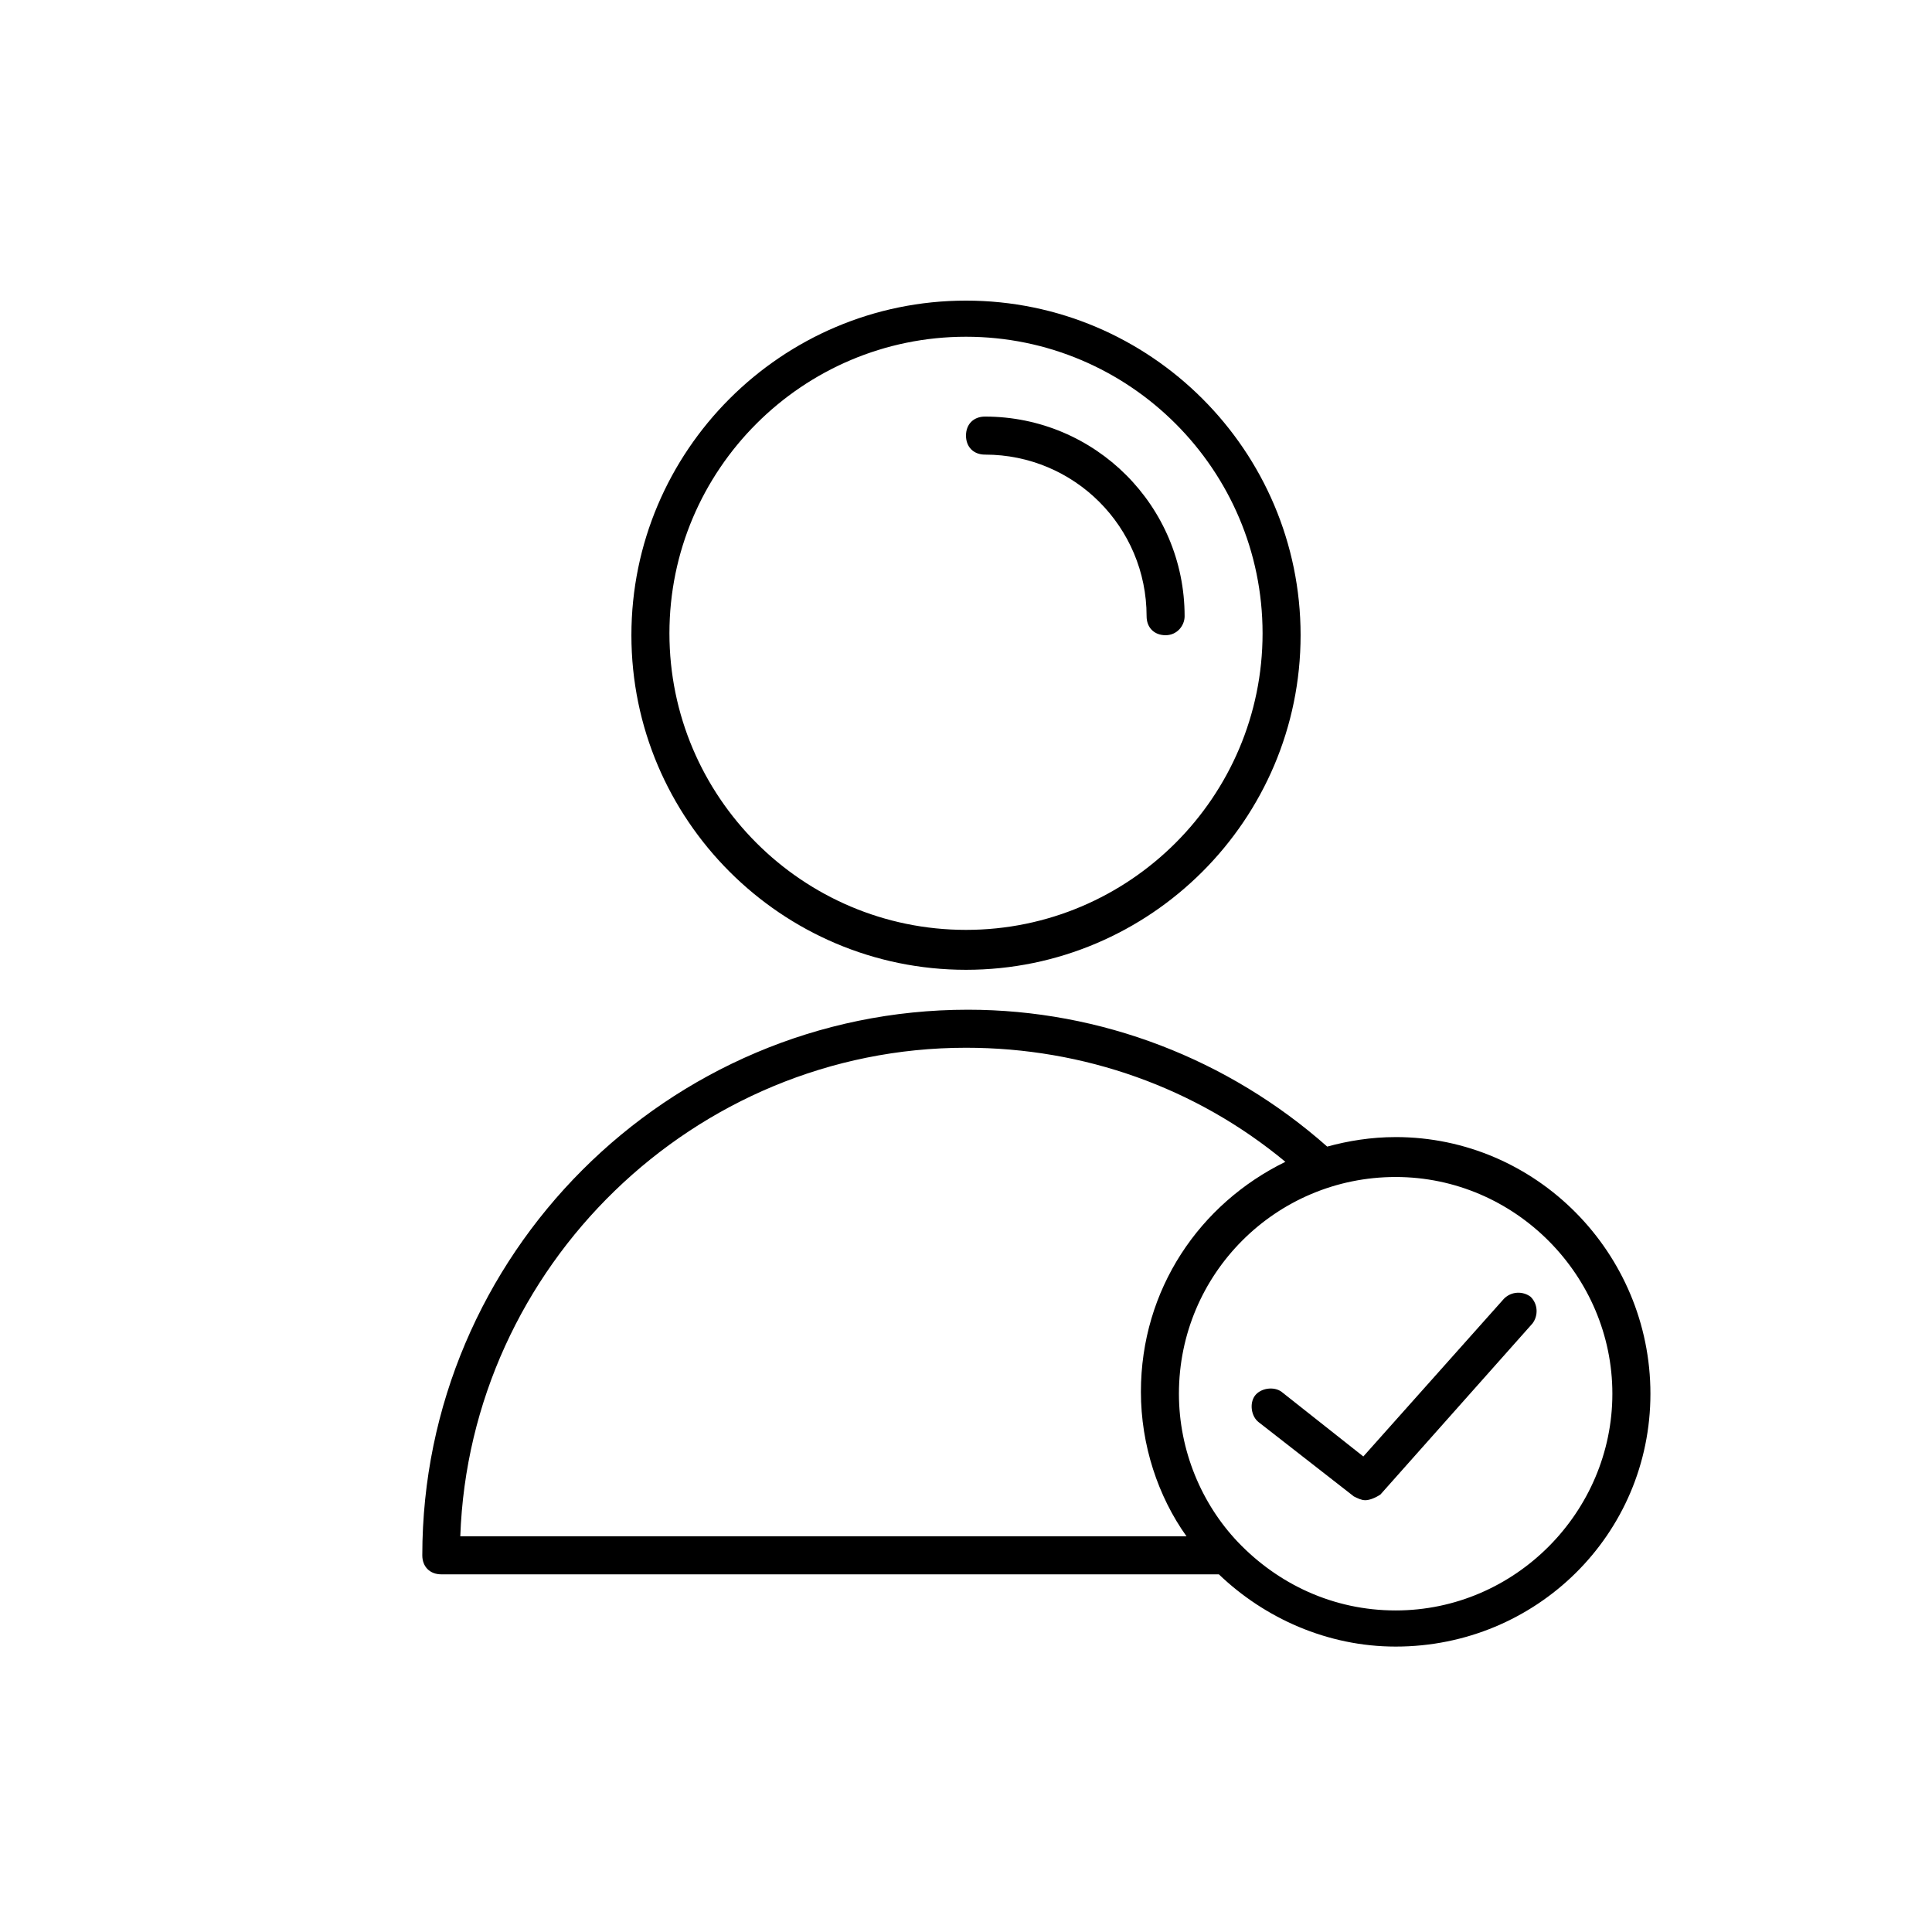
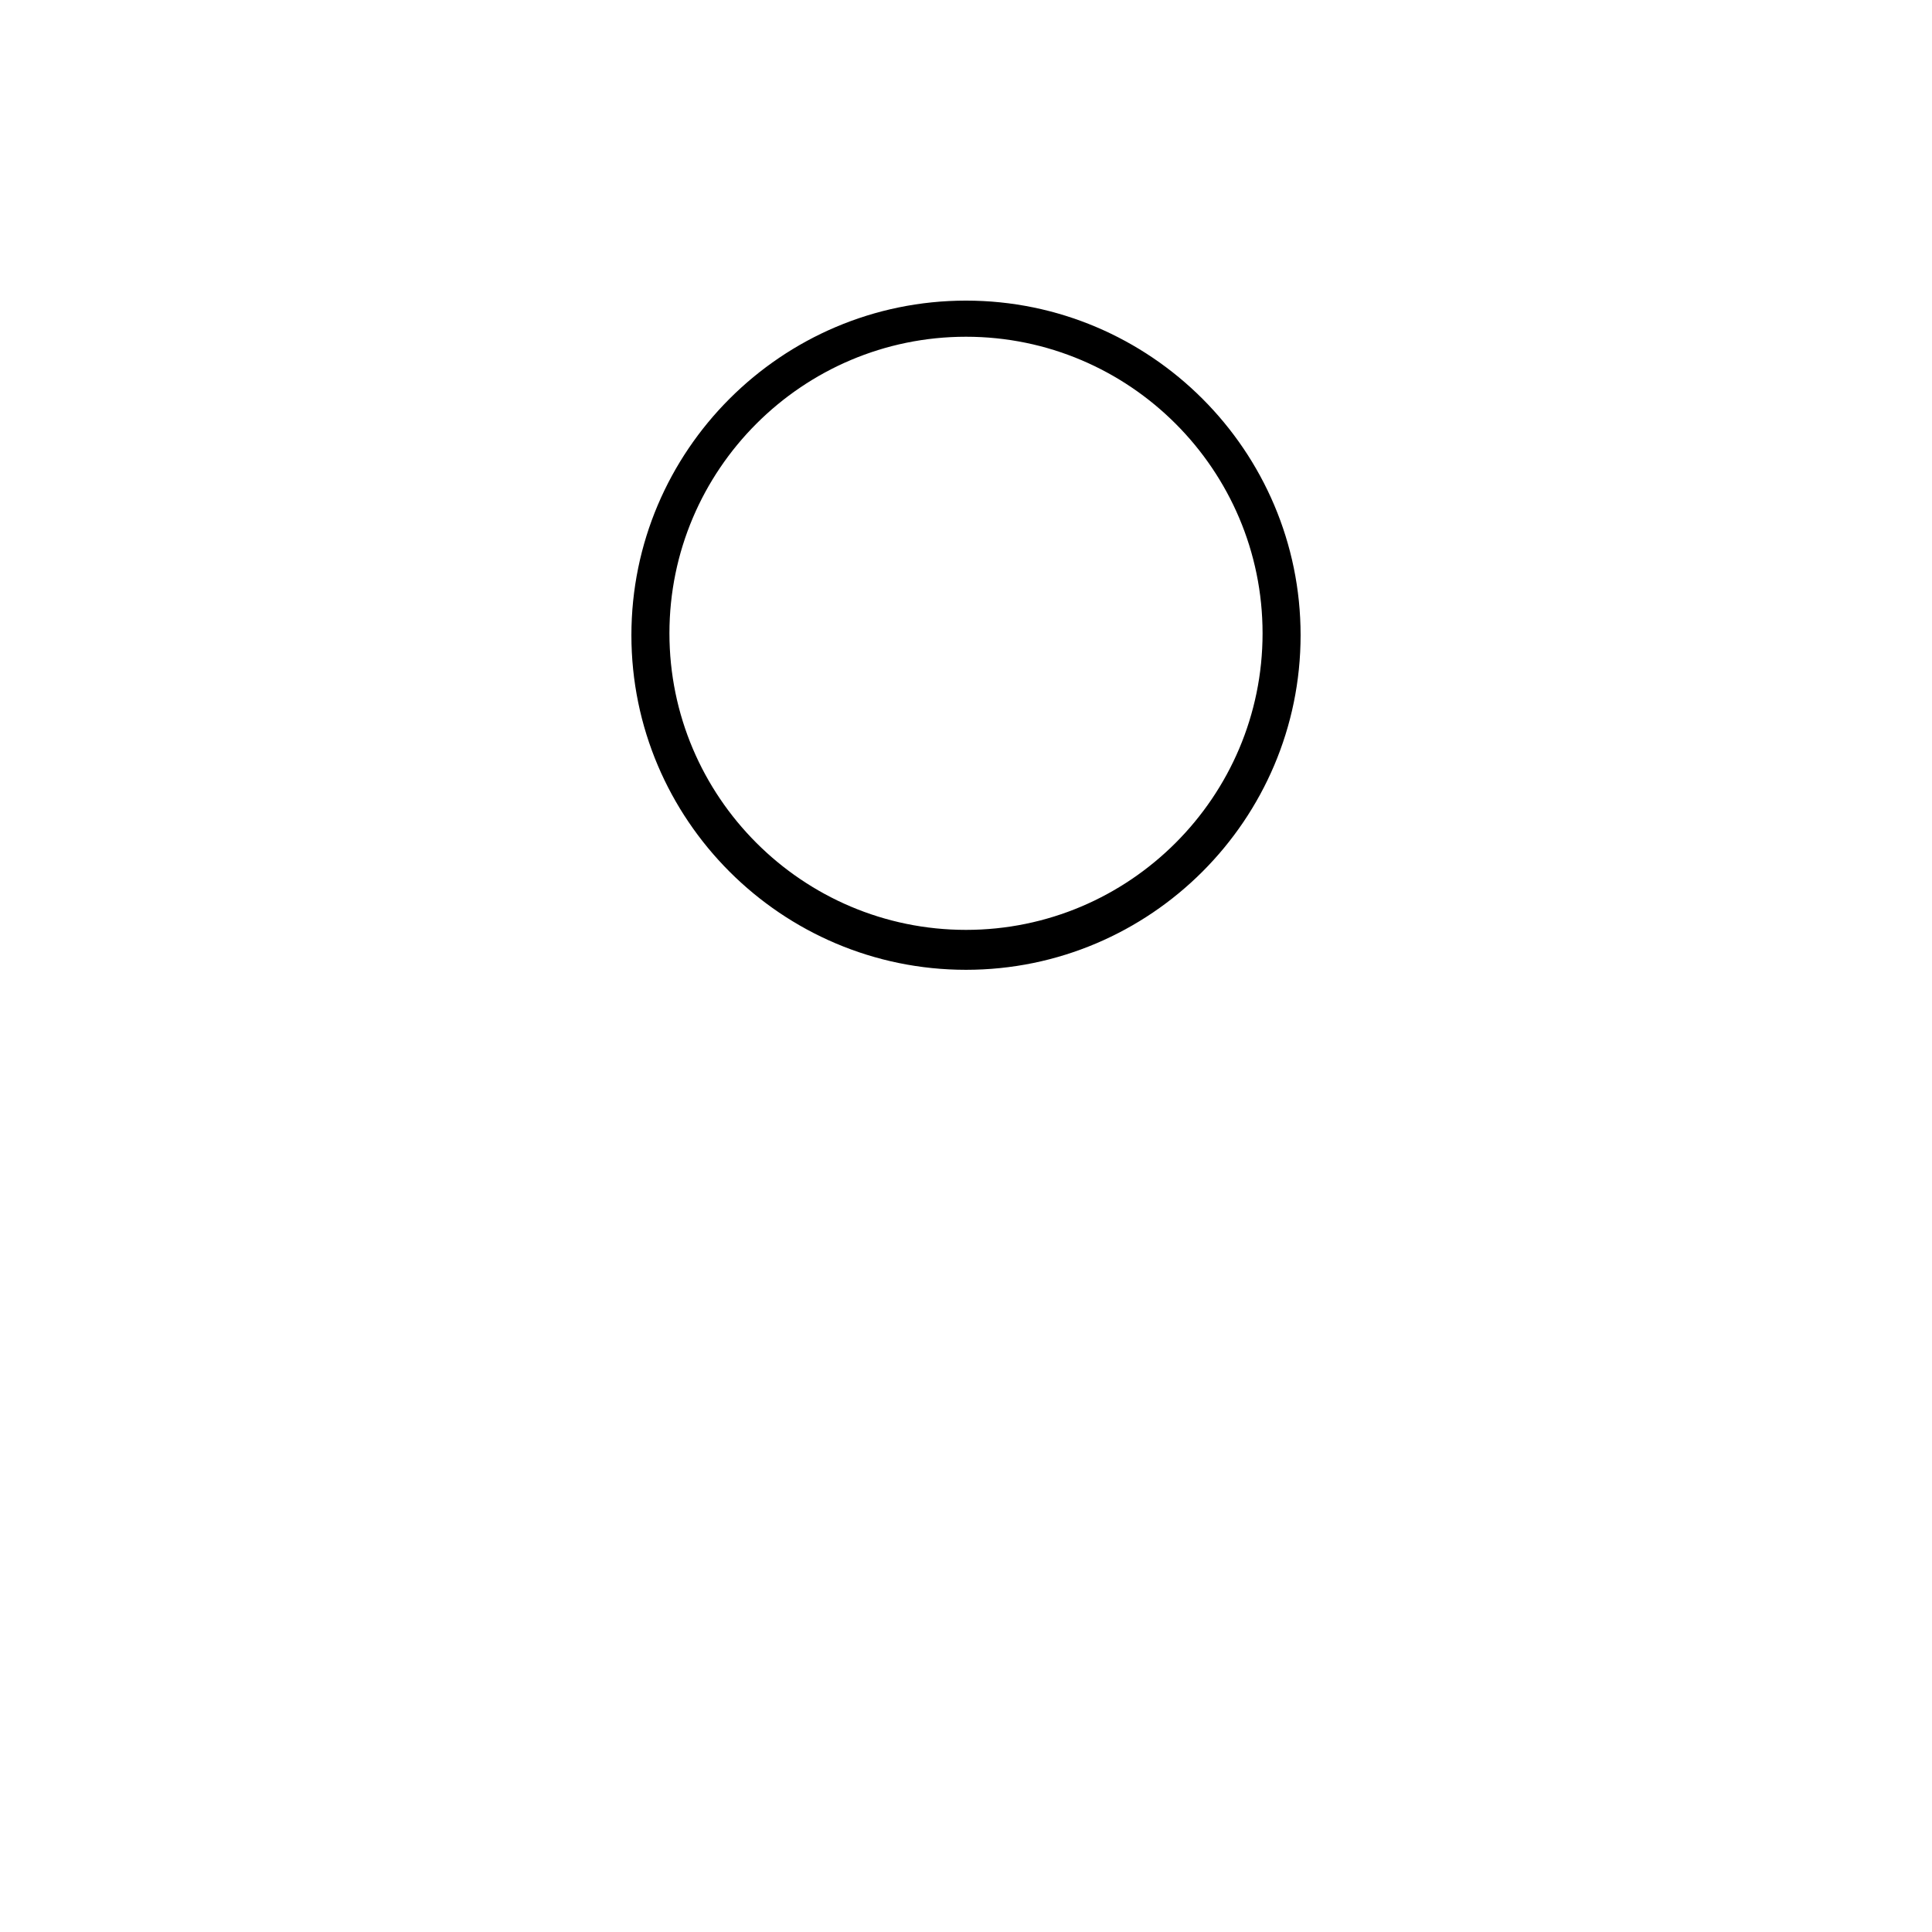
<svg xmlns="http://www.w3.org/2000/svg" fill="#000000" width="800px" height="800px" version="1.1" viewBox="144 144 512 512">
  <g>
    <path d="m400 401.01c-48.871 0-88.672-39.801-88.672-88.672 0-48.871 39.801-88.672 88.672-88.672s88.672 39.801 88.672 88.672c-0.004 48.871-39.805 88.672-88.672 88.672zm0-167.77c-43.328 0-78.594 35.266-78.594 78.594s35.266 78.594 78.594 78.594 78.594-35.266 78.594-78.594-35.27-78.594-78.594-78.594z" />
-     <path d="m452.9 312.34c-3.023 0-5.039-2.016-5.039-5.039 0-23.68-19.145-42.824-42.824-42.824-3.023 0-5.039-2.016-5.039-5.039 0-3.023 2.016-5.039 5.039-5.039 29.223 0 52.898 23.68 52.898 52.898 0.004 2.523-2.012 5.043-5.035 5.043z" />
-     <path d="m513.86 445.34c-6.551 0-12.594 1.008-18.137 2.519-26.199-23.176-59.953-36.273-95.219-36.273-79.602 0-144.59 64.992-144.59 144.59 0 3.023 2.016 5.039 5.039 5.039h206.06c12.09 11.586 28.719 19.145 46.855 19.145 37.281 0 67.512-29.727 67.512-67.008-0.004-37.281-30.234-68.016-67.516-68.016zm-113.86-23.676c31.234 0 60.961 10.578 84.641 30.23-22.672 11.082-38.289 33.754-38.289 60.961 0 14.105 4.535 27.711 12.09 38.289h-192.46c2.519-71.543 61.969-129.48 134.02-129.48zm113.86 149.12c-16.625 0-31.234-7.055-41.816-18.137-9.574-10.078-15.617-24.184-15.617-39.297 0-31.738 25.695-57.434 57.434-57.434s57.434 26.199 57.434 57.434c0 31.238-25.695 57.434-57.434 57.434z" />
-     <path d="m505.8 541.57c-1.008 0-2.016-0.504-3.023-1.008l-25.191-19.648c-2.016-1.512-2.519-5.039-1.008-7.055s5.039-2.519 7.055-1.008l21.664 17.129 37.281-41.816c2.016-2.016 5.039-2.016 7.055-0.504 2.016 2.016 2.016 5.039 0.504 7.055l-40.305 45.344c-1.512 1.008-3.023 1.512-4.031 1.512z" />
  </g>
</svg>